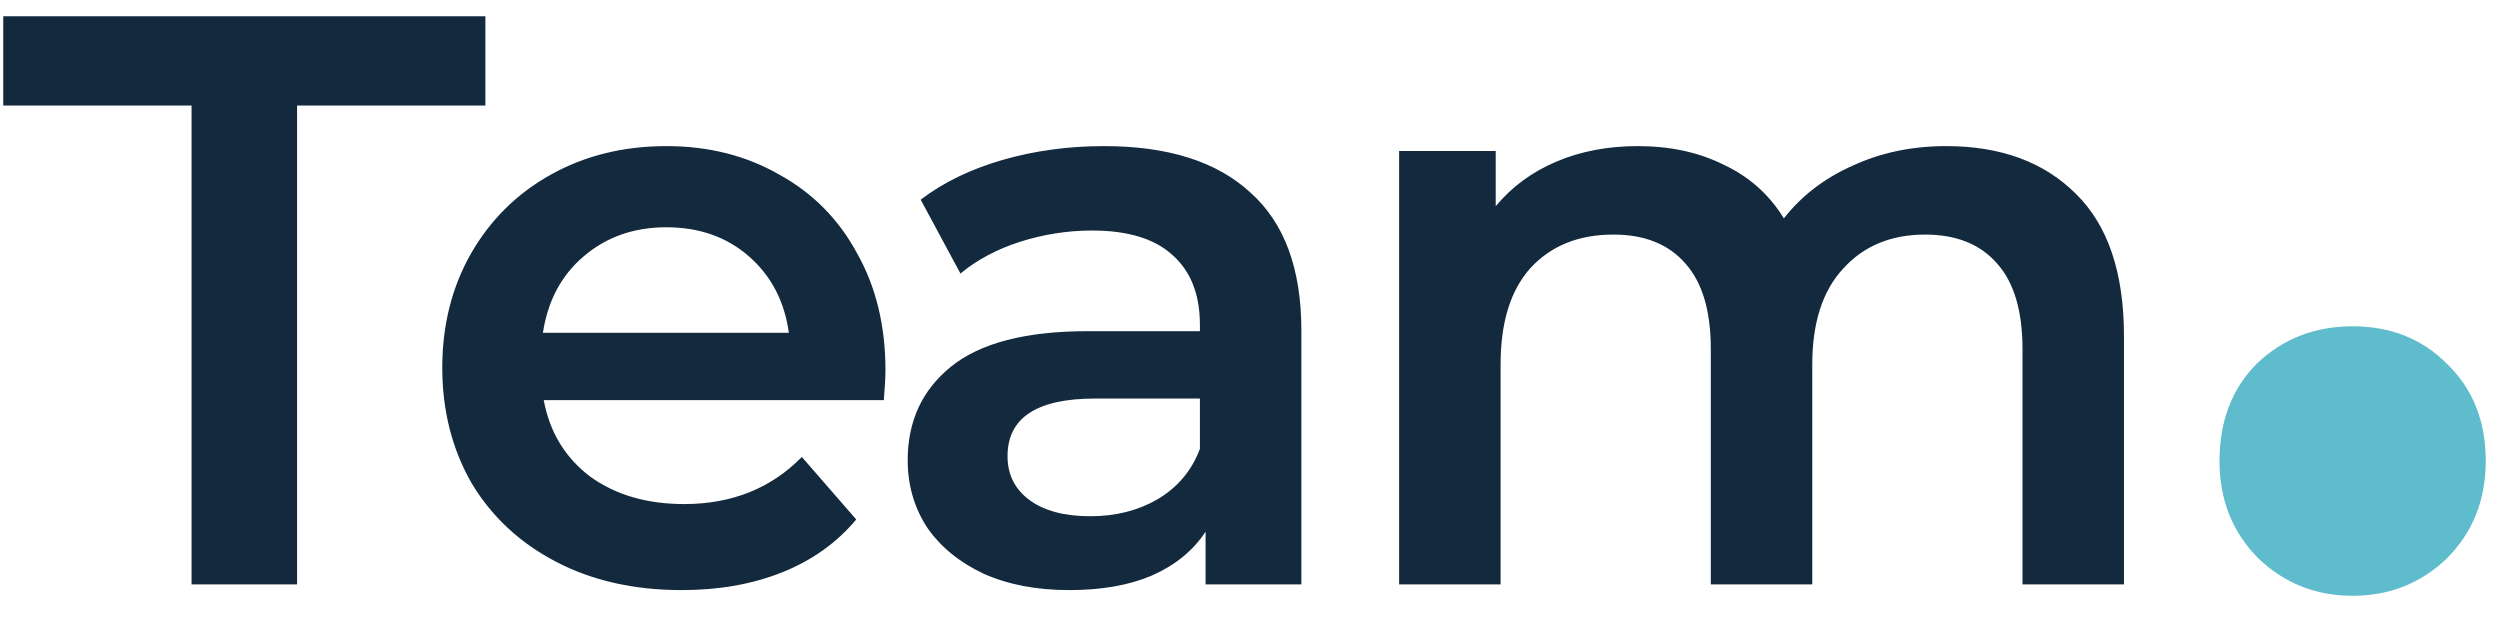
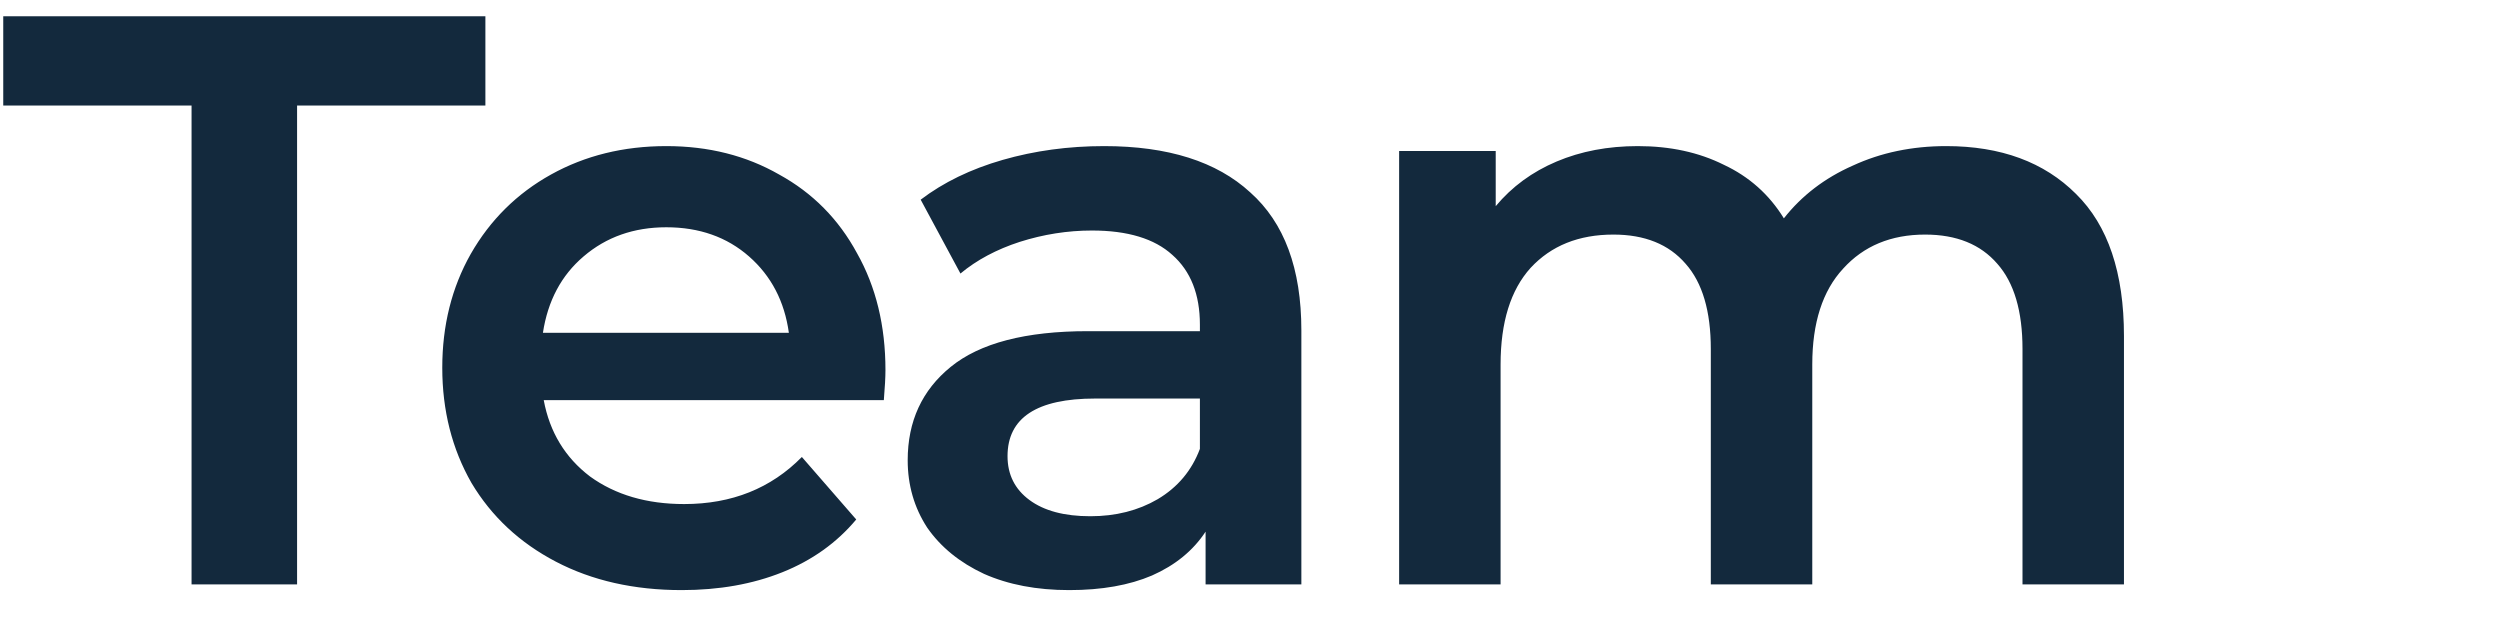
<svg xmlns="http://www.w3.org/2000/svg" width="77" height="19" viewBox="0 0 77 19" fill="none">
-   <path d="M5.9 3.25H0.1V0.5H14.95V3.25H9.15V18H5.9V3.25ZM27.272 11.4C27.272 11.617 27.255 11.925 27.222 12.325H16.747C16.93 13.308 17.405 14.092 18.172 14.675C18.955 15.242 19.922 15.525 21.072 15.525C22.538 15.525 23.747 15.042 24.697 14.075L26.372 16C25.772 16.717 25.014 17.258 24.097 17.625C23.18 17.992 22.147 18.175 20.997 18.175C19.53 18.175 18.238 17.883 17.122 17.3C16.005 16.717 15.139 15.908 14.522 14.875C13.922 13.825 13.622 12.642 13.622 11.325C13.622 10.025 13.914 8.858 14.497 7.825C15.097 6.775 15.922 5.958 16.972 5.375C18.022 4.792 19.205 4.5 20.522 4.5C21.822 4.5 22.98 4.792 23.997 5.375C25.03 5.942 25.83 6.75 26.397 7.8C26.98 8.833 27.272 10.033 27.272 11.4ZM20.522 7C19.522 7 18.672 7.3 17.972 7.9C17.288 8.483 16.872 9.267 16.722 10.25H24.297C24.163 9.283 23.755 8.5 23.072 7.9C22.389 7.3 21.538 7 20.522 7ZM34.007 4.5C35.974 4.5 37.474 4.975 38.507 5.925C39.557 6.858 40.082 8.275 40.082 10.175V18H37.132V16.375C36.749 16.958 36.199 17.408 35.482 17.725C34.782 18.025 33.932 18.175 32.932 18.175C31.932 18.175 31.057 18.008 30.307 17.675C29.557 17.325 28.974 16.85 28.557 16.25C28.157 15.633 27.957 14.942 27.957 14.175C27.957 12.975 28.399 12.017 29.282 11.3C30.182 10.567 31.591 10.2 33.507 10.2H36.957V10C36.957 9.067 36.674 8.35 36.107 7.85C35.557 7.35 34.732 7.1 33.632 7.1C32.882 7.1 32.141 7.217 31.407 7.45C30.691 7.683 30.082 8.008 29.582 8.425L28.357 6.15C29.057 5.617 29.899 5.208 30.882 4.925C31.866 4.642 32.907 4.5 34.007 4.5ZM33.582 15.9C34.366 15.9 35.057 15.725 35.657 15.375C36.274 15.008 36.707 14.492 36.957 13.825V12.275H33.732C31.932 12.275 31.032 12.867 31.032 14.05C31.032 14.617 31.257 15.067 31.707 15.4C32.157 15.733 32.782 15.9 33.582 15.9ZM59.943 4.5C61.626 4.5 62.96 4.992 63.943 5.975C64.926 6.942 65.418 8.4 65.418 10.35V18H62.293V10.75C62.293 9.583 62.035 8.708 61.518 8.125C61.001 7.525 60.26 7.225 59.293 7.225C58.243 7.225 57.401 7.575 56.768 8.275C56.135 8.958 55.818 9.942 55.818 11.225V18H52.693V10.75C52.693 9.583 52.435 8.708 51.918 8.125C51.401 7.525 50.66 7.225 49.693 7.225C48.626 7.225 47.776 7.567 47.143 8.25C46.526 8.933 46.218 9.925 46.218 11.225V18H43.093V4.65H46.068V6.35C46.568 5.75 47.193 5.292 47.943 4.975C48.693 4.658 49.526 4.5 50.443 4.5C51.443 4.5 52.326 4.692 53.093 5.075C53.876 5.442 54.493 5.992 54.943 6.725C55.493 6.025 56.201 5.483 57.068 5.1C57.935 4.7 58.893 4.5 59.943 4.5Z" fill="#13293D" />
-   <path d="M72.461 18.35C71.328 18.35 70.361 17.967 69.561 17.2C68.761 16.4 68.361 15.4 68.361 14.2C68.361 12.967 68.745 11.967 69.511 11.2C70.311 10.433 71.295 10.05 72.461 10.05C73.628 10.05 74.595 10.433 75.361 11.2C76.161 11.967 76.561 12.967 76.561 14.2C76.561 15.4 76.161 16.4 75.361 17.2C74.561 17.967 73.595 18.35 72.461 18.35Z" fill="#5EBCCC" />
+   <path d="M5.9 3.25H0.1V0.5H14.95V3.25H9.15V18H5.9V3.25ZM27.272 11.4C27.272 11.617 27.255 11.925 27.222 12.325H16.747C16.93 13.308 17.405 14.092 18.172 14.675C18.955 15.242 19.922 15.525 21.072 15.525C22.538 15.525 23.747 15.042 24.697 14.075L26.372 16C25.772 16.717 25.014 17.258 24.097 17.625C23.18 17.992 22.147 18.175 20.997 18.175C19.53 18.175 18.238 17.883 17.122 17.3C16.005 16.717 15.139 15.908 14.522 14.875C13.922 13.825 13.622 12.642 13.622 11.325C13.622 10.025 13.914 8.858 14.497 7.825C15.097 6.775 15.922 5.958 16.972 5.375C18.022 4.792 19.205 4.5 20.522 4.5C21.822 4.5 22.98 4.792 23.997 5.375C25.03 5.942 25.83 6.75 26.397 7.8C26.98 8.833 27.272 10.033 27.272 11.4ZM20.522 7C19.522 7 18.672 7.3 17.972 7.9C17.288 8.483 16.872 9.267 16.722 10.25H24.297C24.163 9.283 23.755 8.5 23.072 7.9C22.389 7.3 21.538 7 20.522 7ZM34.007 4.5C35.974 4.5 37.474 4.975 38.507 5.925C39.557 6.858 40.082 8.275 40.082 10.175V18H37.132V16.375C36.749 16.958 36.199 17.408 35.482 17.725C34.782 18.025 33.932 18.175 32.932 18.175C31.932 18.175 31.057 18.008 30.307 17.675C29.557 17.325 28.974 16.85 28.557 16.25C28.157 15.633 27.957 14.942 27.957 14.175C27.957 12.975 28.399 12.017 29.282 11.3C30.182 10.567 31.591 10.2 33.507 10.2H36.957V10C36.957 9.067 36.674 8.35 36.107 7.85C35.557 7.35 34.732 7.1 33.632 7.1C32.882 7.1 32.141 7.217 31.407 7.45C30.691 7.683 30.082 8.008 29.582 8.425L28.357 6.15C29.057 5.617 29.899 5.208 30.882 4.925C31.866 4.642 32.907 4.5 34.007 4.5ZM33.582 15.9C34.366 15.9 35.057 15.725 35.657 15.375C36.274 15.008 36.707 14.492 36.957 13.825V12.275H33.732C31.932 12.275 31.032 12.867 31.032 14.05C31.032 14.617 31.257 15.067 31.707 15.4C32.157 15.733 32.782 15.9 33.582 15.9M59.943 4.5C61.626 4.5 62.96 4.992 63.943 5.975C64.926 6.942 65.418 8.4 65.418 10.35V18H62.293V10.75C62.293 9.583 62.035 8.708 61.518 8.125C61.001 7.525 60.26 7.225 59.293 7.225C58.243 7.225 57.401 7.575 56.768 8.275C56.135 8.958 55.818 9.942 55.818 11.225V18H52.693V10.75C52.693 9.583 52.435 8.708 51.918 8.125C51.401 7.525 50.66 7.225 49.693 7.225C48.626 7.225 47.776 7.567 47.143 8.25C46.526 8.933 46.218 9.925 46.218 11.225V18H43.093V4.65H46.068V6.35C46.568 5.75 47.193 5.292 47.943 4.975C48.693 4.658 49.526 4.5 50.443 4.5C51.443 4.5 52.326 4.692 53.093 5.075C53.876 5.442 54.493 5.992 54.943 6.725C55.493 6.025 56.201 5.483 57.068 5.1C57.935 4.7 58.893 4.5 59.943 4.5Z" fill="#13293D" />
</svg>